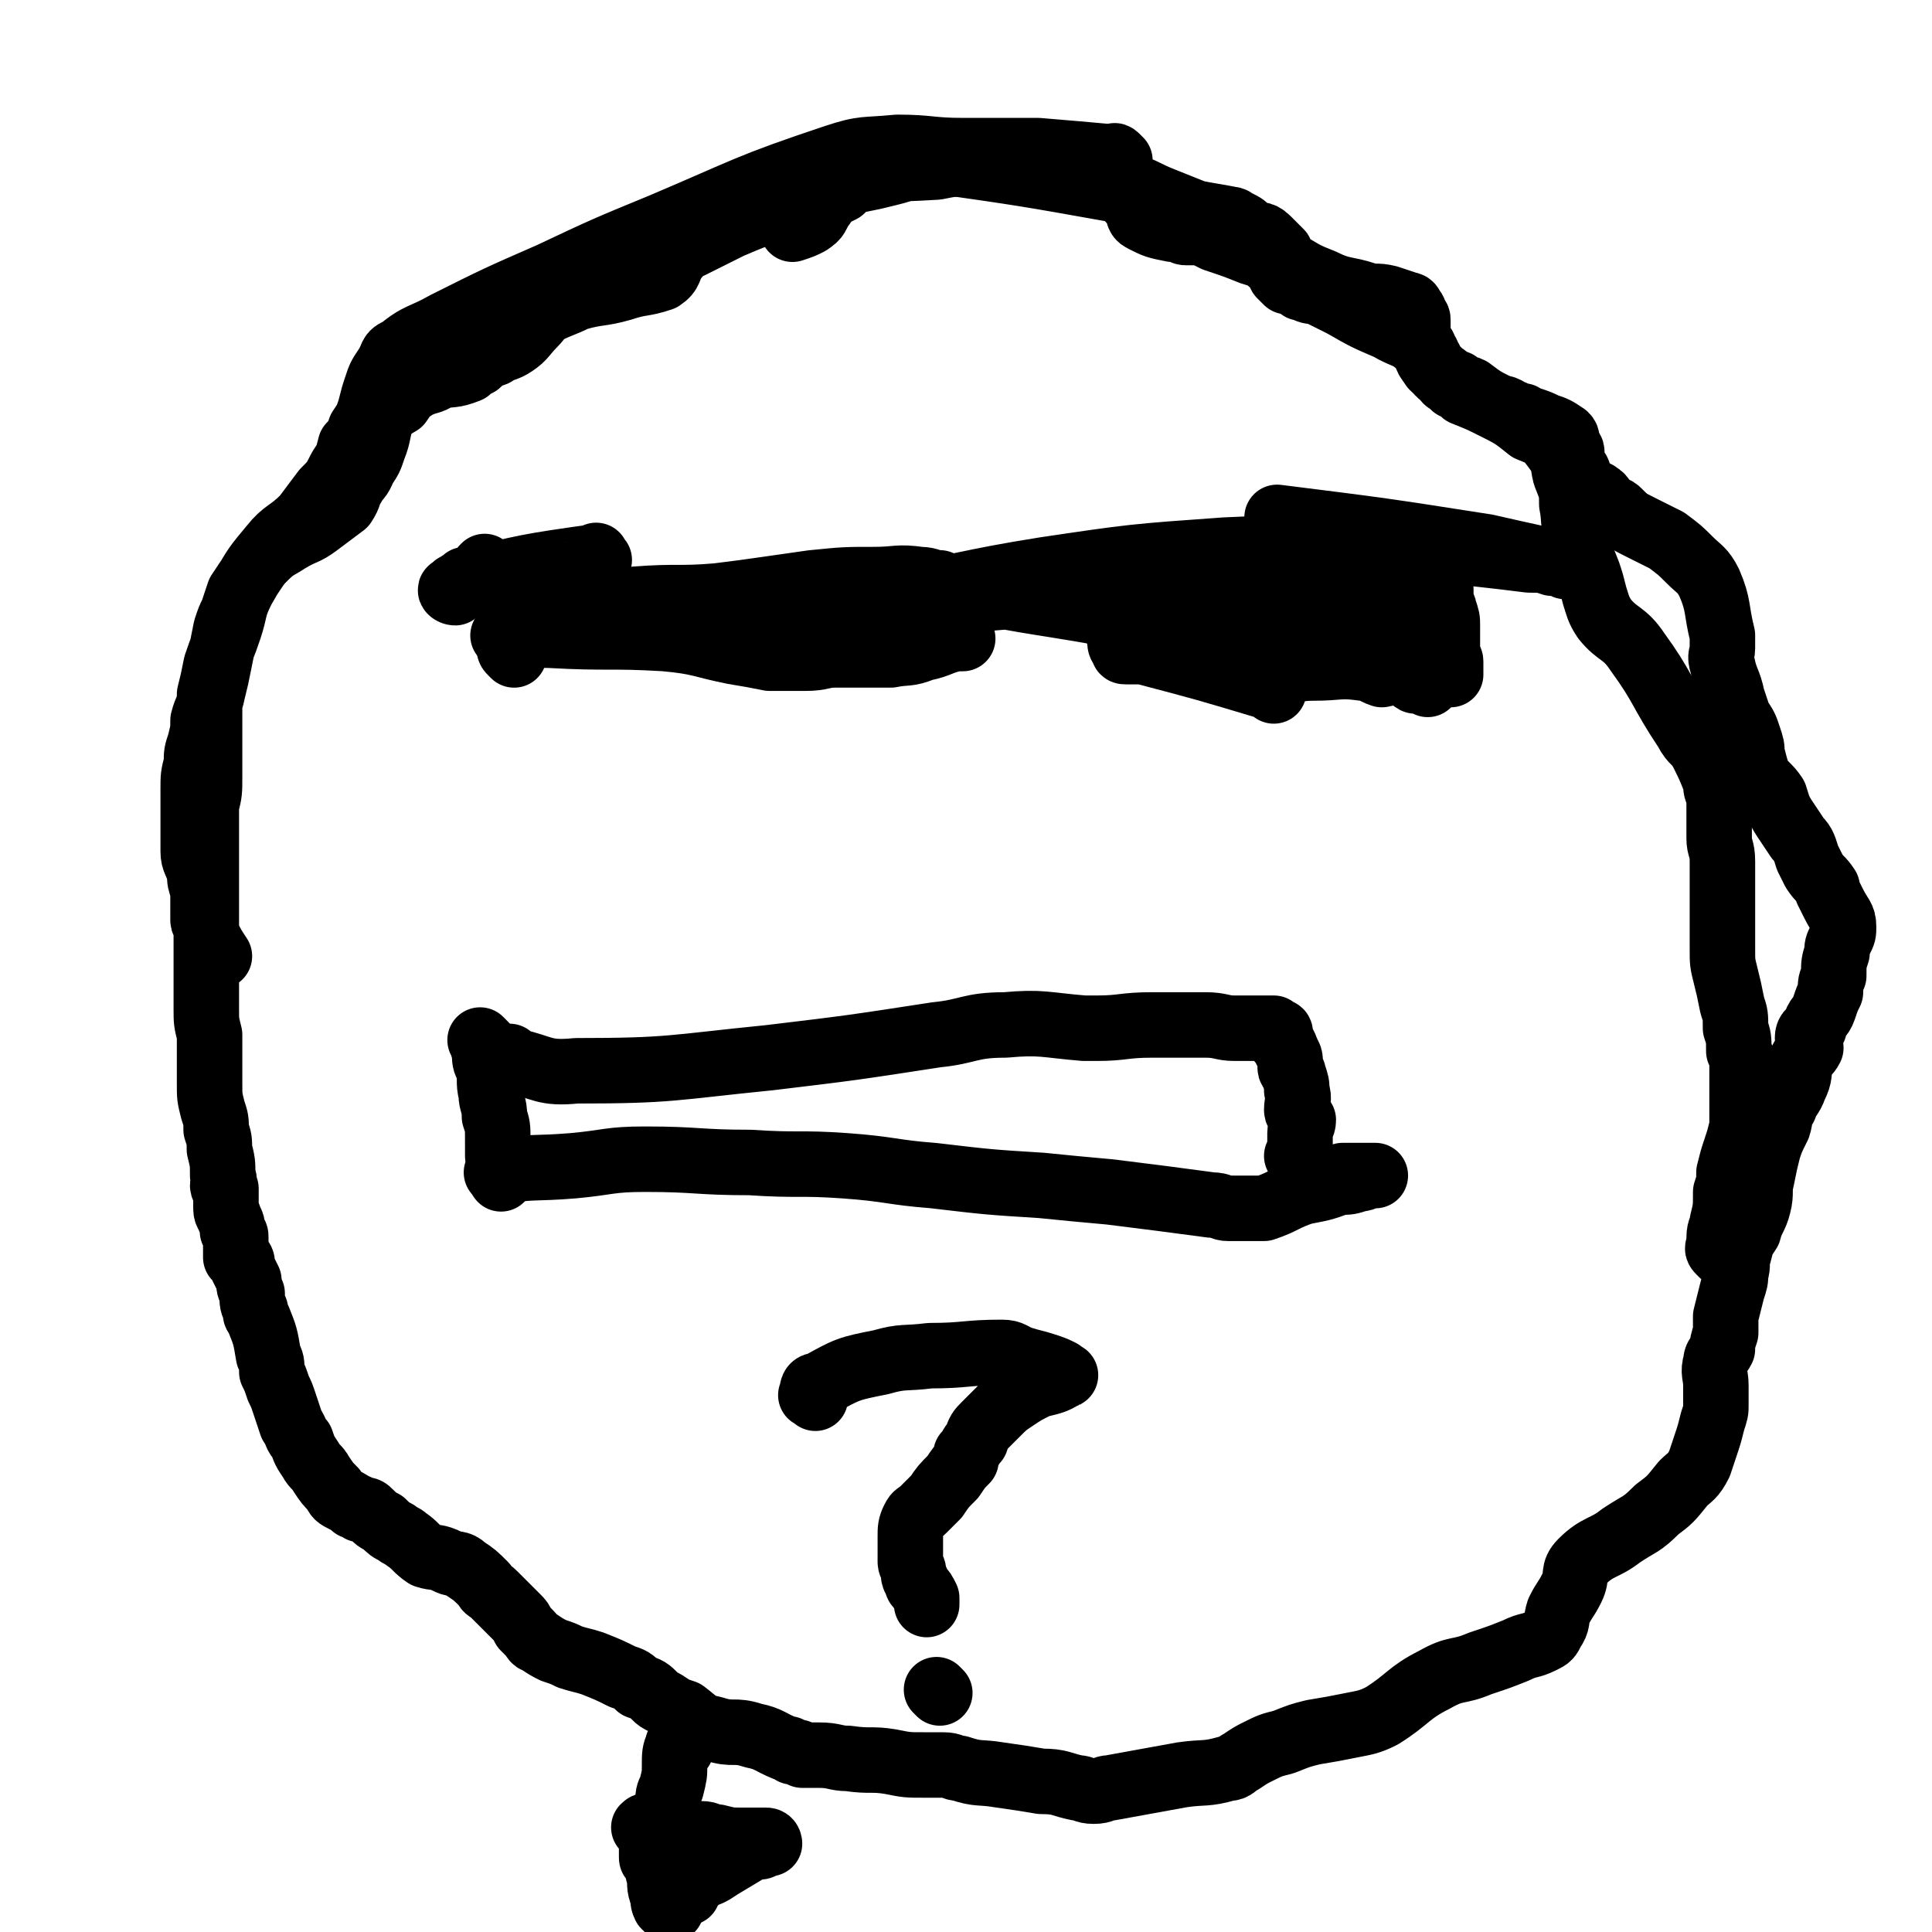
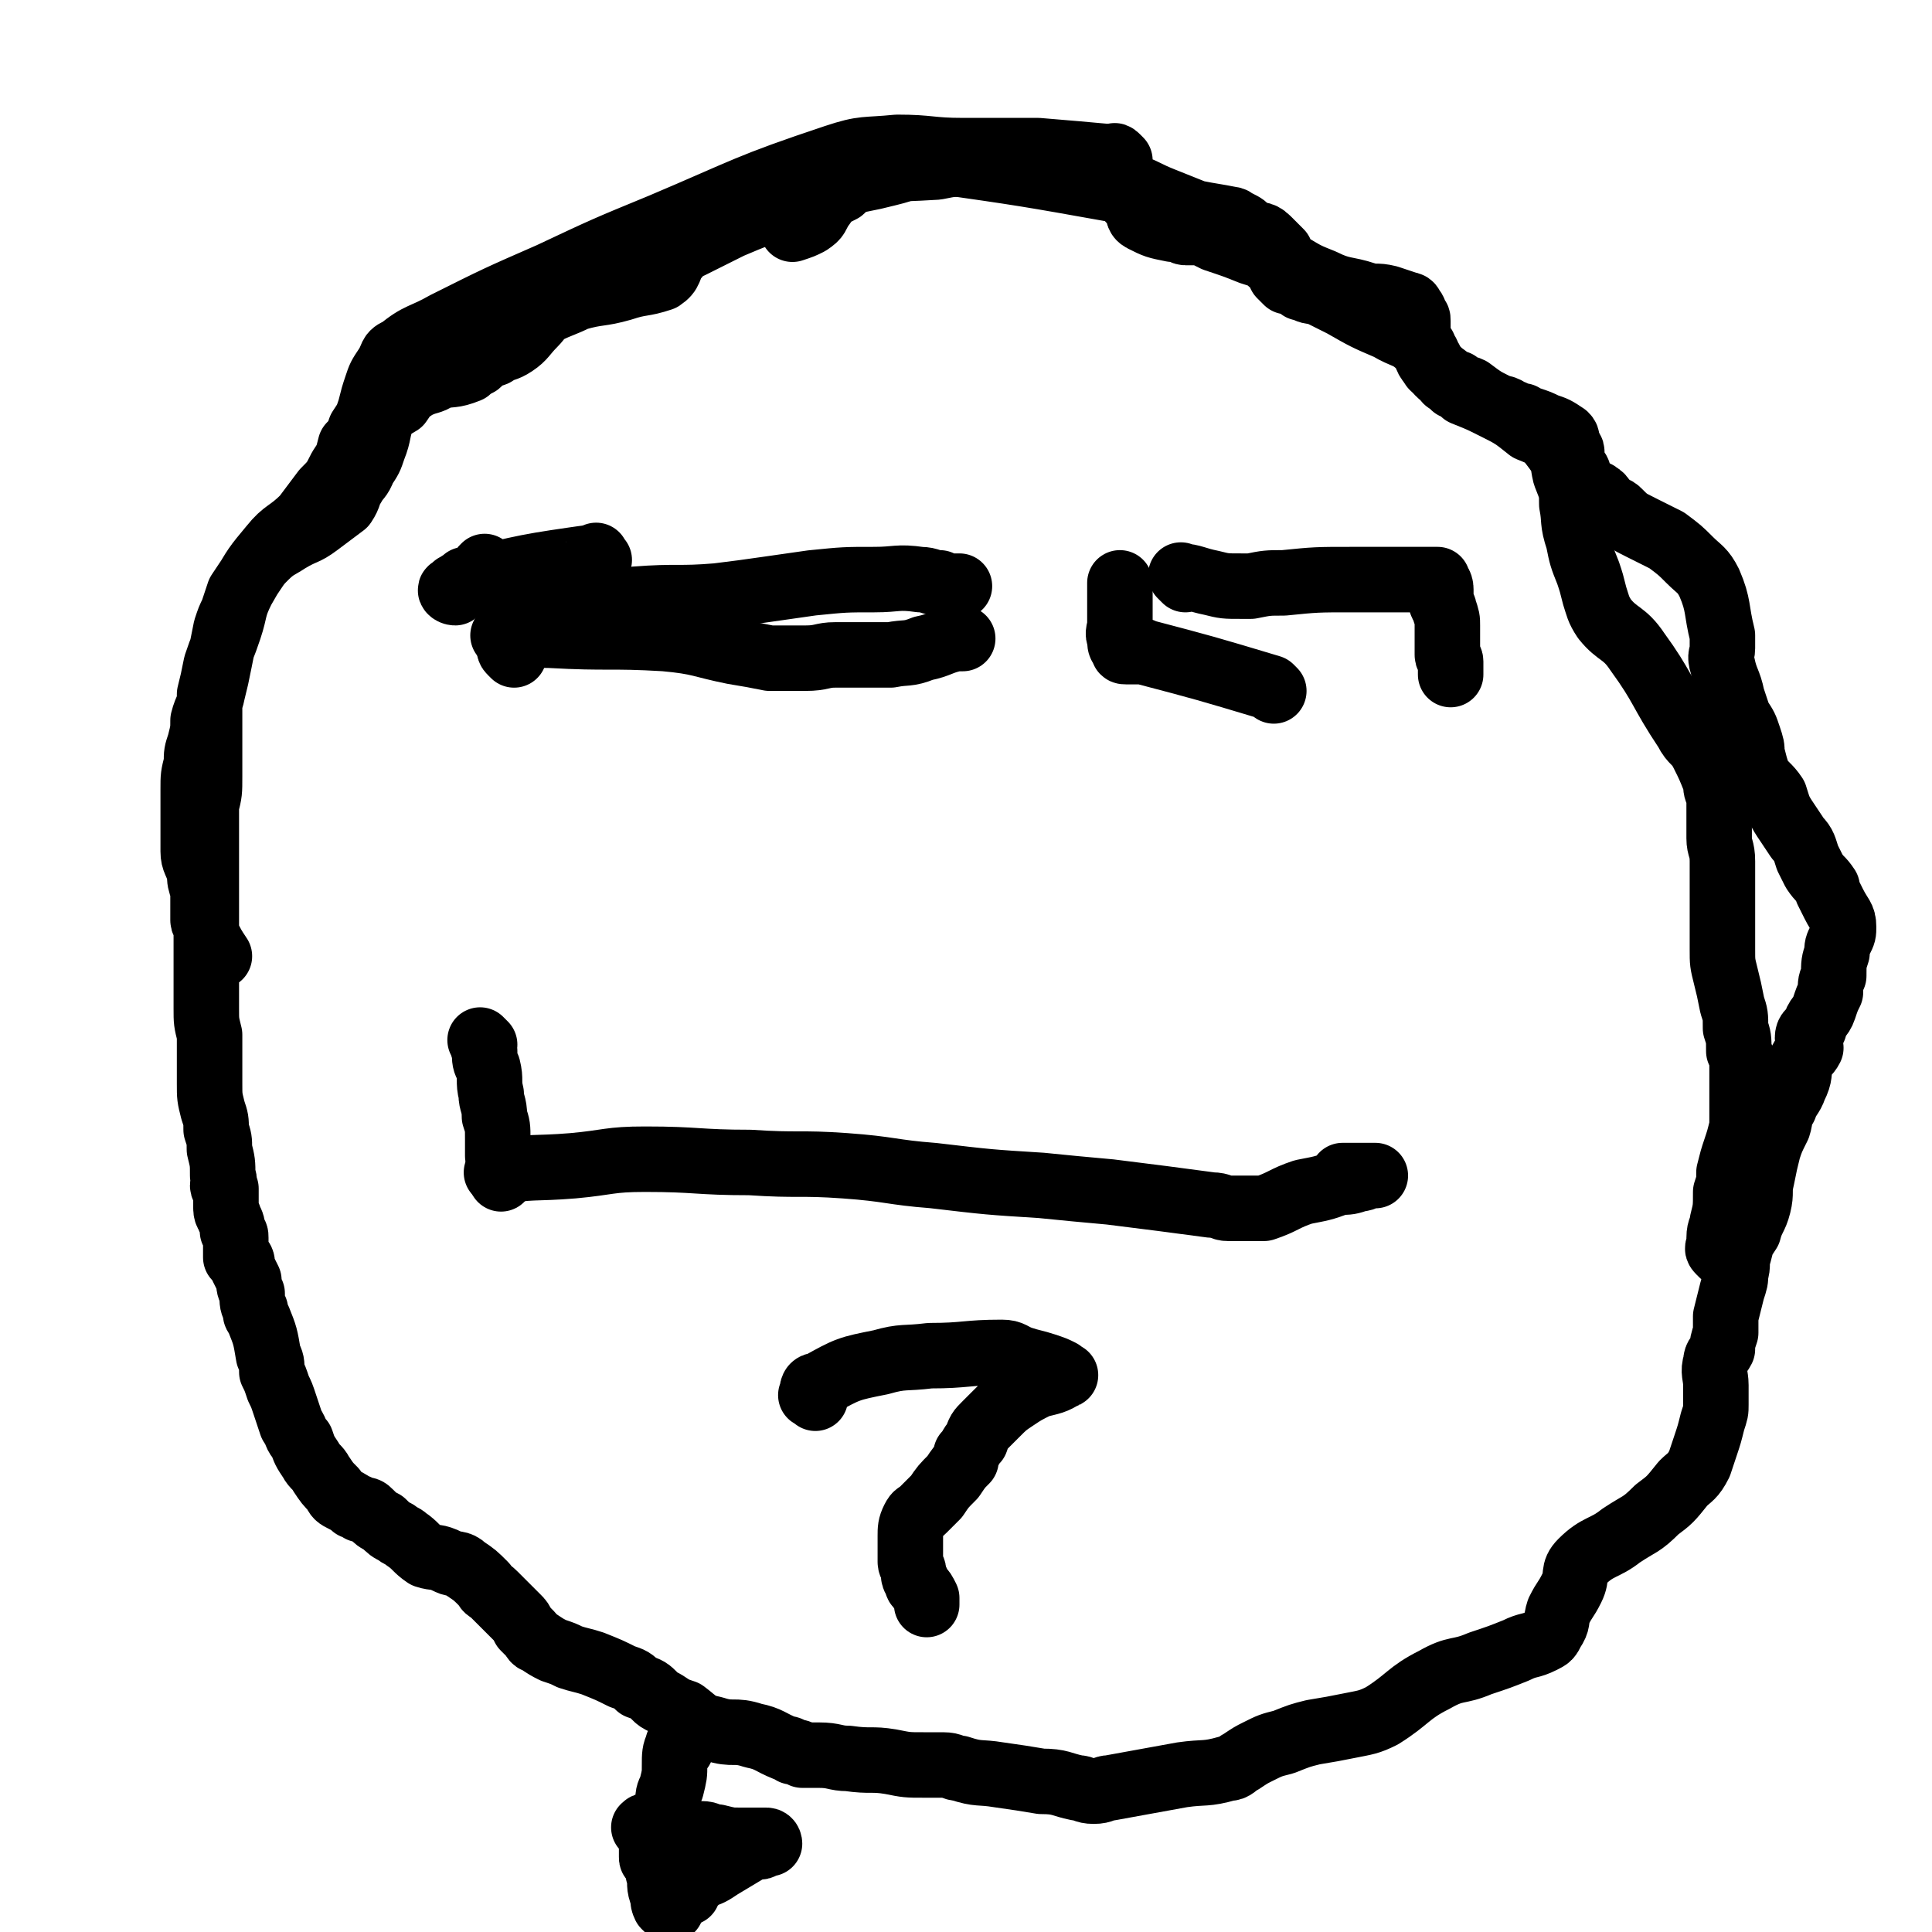
<svg xmlns="http://www.w3.org/2000/svg" viewBox="0 0 590 590" version="1.1">
  <g fill="none" stroke="#000000" stroke-width="20" stroke-linecap="round" stroke-linejoin="round">
    <path d="M342,49c-1,-1 -1,-1 -1,-1 -1,-1 -1,0 -1,0 -11,-1 -11,-1 -23,-2 -5,0 -5,0 -10,0 -6,0 -6,0 -13,0 -10,0 -10,-1 -20,-1 -10,1 -10,0 -19,3 -27,9 -27,10 -53,21 -17,7 -17,7 -34,15 -16,7 -16,7 -32,15 -7,4 -8,3 -14,8 -3,1 -2,2 -4,5 -2,3 -2,3 -3,6 -1,3 -1,3 -2,7 -1,3 -1,3 -3,6 -1,3 -1,3 -3,5 -1,4 -1,4 -3,7 -2,4 -2,4 -5,7 -3,4 -3,4 -6,8 -5,5 -6,4 -10,9 -5,6 -5,6 -9,13 -3,6 -2,6 -4,12 -2,6 -2,5 -4,11 -1,5 -1,5 -2,9 0,3 0,3 0,6 0,2 0,2 0,4 0,3 0,3 0,5 0,2 0,2 0,4 0,3 0,3 0,6 0,5 0,5 -1,9 0,3 0,3 0,7 0,3 0,3 0,7 0,5 0,5 0,11 0,4 0,4 0,8 0,4 0,4 0,8 0,4 0,4 0,8 0,4 0,4 0,8 0,2 0,2 0,5 0,4 0,4 1,8 0,3 0,3 0,6 0,5 0,5 0,9 0,4 0,4 1,8 1,3 1,3 1,6 1,3 1,3 1,6 1,4 1,4 1,8 1,2 0,2 0,3 0,1 1,1 1,1 0,1 0,1 0,2 0,1 0,1 0,2 0,1 0,1 0,2 0,2 1,2 1,3 1,2 1,2 1,4 1,1 1,1 1,2 0,0 0,0 0,1 0,0 0,0 0,1 0,0 0,0 0,1 0,0 0,0 0,1 0,0 0,0 0,1 0,0 0,0 0,1 0,0 1,0 1,0 1,1 1,1 1,3 1,2 1,2 2,4 0,2 0,2 1,4 0,3 0,3 1,5 0,2 0,1 1,3 2,5 2,5 3,11 1,2 1,2 1,5 1,2 1,2 2,5 1,2 1,2 2,5 1,3 1,3 2,6 2,3 1,3 3,5 1,3 1,3 3,6 1,2 2,2 3,4 2,3 2,3 4,5 1,2 1,2 3,3 2,1 2,1 3,2 1,0 1,0 2,1 2,0 2,0 3,1 2,2 2,2 4,3 2,2 2,2 4,3 1,1 2,1 3,2 3,2 3,3 6,5 3,1 3,0 7,2 2,1 3,0 5,2 3,2 3,2 6,5 1,2 1,1 3,3 2,2 2,2 3,3 2,2 2,2 4,4 1,1 1,1 2,3 1,1 1,1 2,2 1,1 1,2 2,2 3,2 3,2 5,3 3,1 3,1 5,2 3,1 4,1 7,2 5,2 5,2 9,4 3,1 3,1 5,3 3,1 3,1 5,3 1,1 1,1 3,2 3,2 3,2 6,3 4,3 4,4 9,5 6,2 6,0 12,2 5,1 5,2 10,4 1,0 1,0 2,1 2,0 2,0 3,1 3,0 3,0 5,0 5,0 5,1 9,1 7,1 7,0 13,1 5,1 5,1 10,1 3,0 3,0 6,0 3,0 3,1 5,1 6,2 6,1 12,2 7,1 7,1 13,2 6,0 6,1 11,2 2,0 2,1 5,1 3,0 3,-1 5,-1 11,-2 11,-2 22,-4 7,-1 7,0 14,-2 2,0 2,-1 4,-2 3,-2 3,-2 5,-3 4,-2 4,-2 8,-3 5,-2 5,-2 9,-3 6,-1 6,-1 11,-2 5,-1 6,-1 10,-3 8,-5 8,-7 16,-11 7,-4 7,-2 14,-5 6,-2 6,-2 11,-4 4,-2 4,-1 8,-3 2,-1 2,-1 3,-3 2,-3 1,-3 2,-6 2,-4 2,-3 4,-7 2,-4 0,-5 3,-8 5,-5 7,-4 12,-8 6,-4 6,-3 11,-8 4,-3 4,-3 8,-8 2,-2 3,-2 5,-6 1,-3 1,-3 2,-6 1,-3 1,-3 2,-7 1,-3 1,-3 1,-5 0,-3 0,-3 0,-6 0,-3 -1,-4 0,-7 0,-2 1,-2 2,-4 0,-2 0,-2 1,-5 0,-2 0,-2 0,-5 1,-4 1,-4 2,-8 1,-3 1,-3 1,-5 1,-3 0,-3 1,-6 1,-4 1,-4 3,-7 1,-4 2,-4 3,-8 1,-4 0,-4 1,-8 1,-5 1,-5 2,-9 1,-3 1,-3 3,-7 1,-3 0,-3 2,-6 1,-3 2,-3 3,-6 2,-4 1,-4 2,-8 1,-2 2,-2 3,-4 0,-1 -1,-2 -1,-3 0,-2 1,-2 2,-3 1,-4 2,-3 3,-6 1,-3 1,-3 2,-5 0,-3 0,-3 1,-5 0,-4 0,-4 1,-7 0,-2 0,-2 1,-4 1,-2 1,-2 1,-4 0,-3 -1,-3 -3,-7 -1,-2 -1,-2 -2,-4 0,0 0,0 0,-1 -2,-3 -2,-2 -4,-5 -1,-2 -1,-2 -2,-4 -1,-3 -1,-4 -3,-6 -2,-3 -2,-3 -4,-6 -2,-3 -2,-4 -3,-7 -2,-3 -3,-3 -5,-6 -1,-3 -1,-3 -2,-7 0,-2 0,-2 -1,-5 -1,-3 -1,-3 -3,-6 -1,-3 -1,-3 -2,-6 -1,-5 -2,-5 -3,-10 -1,-3 0,-3 0,-5 0,-2 0,-2 0,-4 -2,-8 -1,-9 -4,-16 -2,-4 -3,-4 -6,-7 -3,-3 -3,-3 -7,-6 -4,-2 -4,-2 -8,-4 -4,-2 -4,-2 -7,-5 -1,-1 -2,0 -3,-2 -2,-1 -1,-2 -3,-3 -1,-1 -1,0 -2,0 -1,-2 -1,-2 -2,-3 -1,-1 -1,-1 -2,-3 0,-1 0,-1 -1,-2 0,-1 -1,-1 -1,-2 0,-2 0,-2 0,-3 0,-1 -1,-1 -1,-2 -1,-2 0,-2 -1,-3 -3,-2 -3,-2 -6,-3 -2,-1 -2,-1 -5,-2 -1,0 -1,0 -2,-1 -2,0 -2,0 -3,-1 -1,0 -1,0 -2,-1 -2,-1 -2,0 -3,-1 -4,-2 -4,-2 -8,-5 -2,-1 -2,0 -4,-2 -3,-1 -2,-1 -5,-3 -1,-1 -1,-1 -2,-2 -1,0 0,0 -1,-1 0,-1 0,-1 -1,-2 0,-1 0,-1 -1,-2 0,-1 0,-1 -1,-2 -1,-1 -1,-1 -1,-2 0,-1 0,-1 0,-1 0,-1 0,-1 0,-1 0,-1 0,-1 0,-1 0,-1 0,-1 0,-2 0,-1 0,-1 -1,-1 0,-2 0,-2 -1,-3 0,0 0,-1 -1,-1 -3,-1 -3,-1 -6,-2 -4,-1 -4,0 -7,-1 -6,-2 -7,-1 -13,-4 -5,-2 -5,-2 -10,-5 -2,-1 -2,-2 -3,-4 -2,-2 -2,-2 -4,-4 -2,-2 -3,-1 -5,-2 -2,-2 -2,-2 -4,-3 -1,0 -1,-1 -2,-1 -5,-1 -6,-1 -11,-2 -5,-2 -5,-2 -10,-4 -5,-2 -4,-2 -9,-4 -3,-1 -3,-1 -6,-2 -8,-1 -9,-1 -17,-2 -7,-1 -7,-1 -14,-2 -3,0 -3,-1 -6,-1 -1,0 -1,0 -2,0 -1,0 -1,0 -2,0 -1,0 -1,0 -1,0 -1,0 -1,0 -1,0 -6,0 -6,0 -11,1 -16,1 -16,0 -32,3 -2,0 -1,2 -3,3 -14,7 -14,6 -28,12 -6,3 -6,3 -12,6 -3,1 -3,2 -5,4 -2,3 -1,4 -4,6 -6,2 -6,1 -12,3 -7,2 -7,1 -14,3 -4,2 -5,2 -9,4 -2,1 -2,2 -4,4 -3,3 -3,4 -6,6 -3,2 -3,1 -6,3 -3,1 -3,1 -5,3 -2,1 -2,1 -3,2 -5,2 -5,1 -9,2 -3,2 -3,1 -7,3 -3,2 -3,2 -5,5 -3,2 -4,1 -5,4 -2,5 -1,5 -3,10 -1,3 -1,3 -3,6 -1,3 -2,3 -3,5 -2,3 -1,3 -3,6 -4,3 -4,3 -8,6 -4,3 -4,2 -9,5 -3,2 -4,2 -7,5 -2,2 -2,2 -4,5 -2,3 -2,3 -4,6 -1,3 -1,3 -2,6 -1,2 -1,2 -2,5 -1,5 -1,5 -2,10 -1,5 -1,5 -2,9 -1,5 -2,5 -3,9 0,3 0,3 -1,7 -1,3 -1,3 -1,6 -1,4 -1,4 -1,8 0,3 0,3 0,6 0,3 0,3 0,6 0,3 0,3 0,7 0,3 1,3 2,7 0,2 0,2 1,5 0,2 0,2 0,4 0,3 0,3 0,5 0,1 1,1 1,2 0,1 0,1 0,1 0,1 0,1 0,1 2,4 2,4 4,7 " />
    <path d="M526,383c-1,-1 -1,-1 -1,-1 -1,-1 0,-1 0,-2 0,-1 0,-1 0,-2 0,-3 1,-3 1,-5 1,-4 1,-4 1,-9 1,-3 1,-3 1,-6 1,-4 1,-4 2,-7 1,-3 1,-3 2,-7 0,-2 0,-2 0,-5 0,-3 0,-3 0,-5 0,-2 0,-2 0,-3 0,-1 0,-1 0,-2 0,-1 0,-1 0,-1 0,-2 0,-2 0,-3 0,-2 0,-2 -1,-4 0,-4 0,-4 -1,-7 0,-4 0,-4 -1,-7 -1,-5 -1,-5 -2,-9 -1,-4 -1,-4 -1,-8 0,-5 0,-5 0,-9 0,-5 0,-5 0,-9 0,-5 0,-5 0,-9 0,-4 -1,-4 -1,-7 0,-4 0,-4 0,-7 0,-1 0,-1 0,-2 0,0 0,0 0,-1 0,-1 0,-1 0,-1 0,-1 0,-1 0,-1 0,-1 0,-1 0,-1 -1,-2 -1,-2 -1,-4 -2,-5 -2,-5 -4,-9 -2,-4 -3,-3 -5,-7 -8,-12 -7,-13 -15,-24 -4,-6 -6,-5 -10,-10 -2,-3 -2,-4 -3,-7 -1,-4 -1,-4 -2,-7 -2,-5 -2,-5 -3,-10 -2,-6 -1,-6 -2,-11 0,-4 0,-4 -2,-9 -1,-4 0,-4 -3,-8 -3,-4 -3,-4 -8,-6 -5,-4 -5,-4 -11,-7 -4,-2 -4,-2 -9,-4 -1,-1 0,-1 -1,-2 -1,0 -1,0 -2,0 0,-1 0,0 -1,-1 -1,-1 -1,0 -2,-2 -2,-1 -2,-2 -4,-4 -2,-2 -1,-3 -3,-5 -4,-4 -5,-3 -10,-6 -7,-3 -7,-3 -14,-7 -4,-2 -4,-2 -8,-4 -2,0 -2,0 -4,-1 -1,0 -1,0 -1,-1 -1,0 -1,0 -2,-1 0,0 0,0 -1,0 0,0 0,0 -1,0 0,0 0,0 0,0 -1,-1 -1,-1 -2,-2 -1,-2 -1,-3 -3,-4 -2,-2 -3,-2 -6,-3 -5,-2 -5,-2 -11,-4 -2,-1 -2,-1 -4,-2 -1,0 -1,0 -3,0 0,0 0,0 -1,0 0,0 -1,0 -1,0 -1,0 -1,-1 -2,-1 -1,0 -1,0 -1,0 -1,0 -1,0 -1,0 -5,-1 -5,-1 -9,-3 -2,-1 -1,-2 -2,-4 -1,-1 -1,-1 -2,-2 0,-1 0,-1 -1,-2 0,0 0,0 -1,0 0,0 0,0 0,0 -1,0 -1,-1 -2,-1 -28,-5 -28,-5 -56,-9 -1,0 -1,0 -2,0 -1,0 -1,0 -1,0 -1,0 -1,0 -1,0 -1,0 -1,0 -1,0 -1,1 -1,1 -1,1 -4,2 -4,2 -8,3 -4,1 -4,1 -9,2 -3,1 -3,1 -5,3 -2,1 -2,1 -4,2 -1,1 -1,2 -2,3 -2,3 -1,3 -4,5 -2,1 -2,1 -5,2 " />
    <path d="M157,200c-1,-1 -1,-1 -1,-1 -1,-1 0,-1 0,-1 0,-2 0,-2 0,-4 0,-3 0,-3 0,-6 0,-2 0,-2 0,-4 " />
    <path d="M157,184c-1,-1 -1,-2 -1,-1 -1,0 -1,1 0,1 8,1 9,2 18,2 10,-1 10,-2 20,-3 13,-1 13,0 25,-1 8,-1 8,-1 15,-2 7,-1 7,-1 14,-2 10,-1 10,-1 19,-1 7,0 7,-1 14,0 3,0 3,1 6,1 1,1 1,1 1,1 1,0 1,0 2,0 0,0 0,0 1,0 0,0 0,0 1,0 0,0 0,0 1,0 " />
    <path d="M362,177c-1,-1 -2,-2 -1,-1 3,0 4,1 9,2 4,1 4,1 9,1 1,0 1,0 3,0 5,-1 5,-1 10,-1 10,-1 10,-1 21,-1 6,0 6,0 12,0 2,0 2,0 3,0 1,0 1,0 1,0 1,0 1,0 1,0 1,0 1,0 1,0 1,0 1,0 2,0 1,0 1,0 1,0 1,0 1,0 1,0 1,0 1,0 1,0 1,0 1,0 1,0 1,0 1,0 2,0 0,1 1,1 1,3 0,1 0,1 0,3 0,2 1,2 1,3 1,3 1,3 1,5 0,2 0,2 0,4 0,2 0,2 0,3 0,1 0,1 0,2 0,1 1,1 1,2 0,1 0,1 0,2 0,0 0,0 0,1 0,1 0,1 0,1 " />
-     <path d="M157,324c-1,-1 -2,-2 -1,-1 0,0 0,1 1,1 9,2 9,4 19,3 29,0 29,-1 59,-4 25,-3 25,-3 51,-7 10,-1 10,-3 21,-3 11,-1 12,0 24,1 2,0 2,0 4,0 8,0 8,-1 17,-1 8,0 8,0 16,0 5,0 5,1 9,1 2,0 2,0 4,0 1,0 1,0 2,0 1,0 1,0 1,0 1,0 1,0 1,0 1,0 1,0 2,0 0,0 0,0 1,0 0,0 0,0 1,0 0,0 0,1 0,1 1,0 1,0 1,0 1,0 1,0 1,1 0,1 0,1 0,2 0,0 1,0 1,1 1,1 0,1 1,2 0,1 1,1 1,3 0,1 0,1 0,2 0,1 1,1 1,2 1,3 1,3 1,5 1,3 0,3 0,6 0,1 1,1 2,3 0,2 -1,2 -1,4 0,0 0,0 0,1 0,0 0,0 0,1 0,0 0,0 0,1 0,1 0,1 0,1 0,1 0,1 0,2 0,1 -1,1 -1,1 " />
    <path d="M148,319c-1,-1 -2,-2 -1,-1 0,0 0,1 1,3 0,3 0,3 1,5 1,4 0,4 1,8 0,3 1,3 1,7 1,3 1,3 1,7 0,3 0,3 0,5 1,2 1,2 1,3 0,1 0,0 0,1 0,0 0,0 0,1 0,0 0,0 0,1 0,0 0,0 0,1 " />
    <path d="M153,359c-1,-1 -2,-1 -1,-1 10,-2 11,-1 23,-2 11,-1 11,-2 22,-2 16,0 16,1 32,1 15,1 15,0 29,1 14,1 14,2 27,3 17,2 17,2 33,3 10,1 10,1 21,2 16,2 16,2 31,4 3,0 3,1 5,1 2,0 2,0 4,0 0,0 0,0 0,0 1,0 1,0 1,0 1,0 1,0 2,0 0,0 0,0 1,0 1,0 1,0 1,0 1,0 1,0 1,0 1,0 1,0 1,0 6,-2 6,-3 12,-5 5,-1 6,-1 11,-3 3,0 3,0 6,-1 2,0 2,-1 3,-1 1,0 2,0 2,0 -1,0 -1,0 -2,0 -1,0 -1,0 -1,0 -1,0 -1,0 -2,0 -2,0 -2,0 -5,0 " />
    <path d="M155,195c-1,-1 -2,-1 -1,-1 6,-1 7,0 14,0 18,1 18,0 35,1 11,1 11,2 21,4 6,1 6,1 11,2 3,0 3,0 5,0 1,0 1,0 2,0 0,0 0,0 1,0 2,0 2,0 3,0 5,0 5,-1 9,-1 4,0 4,0 7,0 2,0 2,0 4,0 1,0 1,0 2,0 2,0 2,0 4,0 5,-1 5,0 10,-2 5,-1 5,-2 10,-3 1,0 1,0 2,0 " />
-     <path d="M388,204c-1,-1 -2,-2 -1,-1 0,0 1,1 3,1 6,1 6,0 11,0 8,0 8,-1 15,0 3,0 3,1 6,2 1,0 1,-1 1,-1 1,0 1,0 2,0 2,0 2,0 4,1 1,0 1,0 1,0 1,1 1,1 1,1 1,1 1,1 2,1 0,0 0,0 1,0 0,0 0,0 1,0 0,0 0,0 1,0 0,0 0,1 0,1 " />
    <path d="M389,211c-1,-1 -1,-1 -1,-1 -20,-6 -20,-6 -39,-11 -1,-1 -1,0 -1,0 -1,0 -1,0 -1,0 -1,0 -1,0 -2,0 0,0 0,0 0,0 -1,0 -1,0 -1,0 -1,0 -1,0 -1,-1 -1,-1 -1,-1 -1,-3 -1,-2 0,-2 0,-5 0,-2 0,-2 0,-5 0,-2 0,-2 0,-4 0,0 0,0 0,-1 0,-1 0,-1 0,-1 0,-1 0,-1 0,-1 " />
-     <path d="M393,193c-1,-1 -1,-1 -1,-1 -1,-1 -1,-1 -2,-1 -19,-4 -19,-6 -39,-9 -9,-1 -10,0 -19,0 -13,0 -13,0 -25,0 -1,0 -1,0 -1,0 0,0 -1,0 0,0 11,2 12,2 24,4 17,3 17,3 34,5 7,1 7,0 14,0 9,1 9,2 17,1 8,0 7,-2 15,-3 3,-1 3,0 7,0 2,0 2,0 3,0 1,0 1,0 2,0 0,0 1,0 1,0 -2,0 -3,-1 -5,-1 -9,-1 -9,-1 -18,-1 -2,0 -2,0 -4,0 -1,0 -1,0 -2,0 -1,0 -1,0 -2,0 0,0 -1,0 -1,0 1,0 1,1 3,1 9,0 9,-1 19,-1 4,0 4,0 9,0 2,0 2,0 4,0 1,0 1,0 2,0 0,0 0,0 0,0 1,0 1,0 2,0 0,0 0,-1 0,-1 -8,-2 -8,-3 -16,-4 -21,-3 -21,-4 -42,-4 -25,0 -25,1 -49,3 -26,2 -26,2 -52,5 -17,1 -17,1 -34,3 -12,1 -12,2 -23,3 -2,1 -2,0 -4,1 -1,0 -1,0 -1,0 -1,0 -3,0 -2,0 30,-5 31,-5 63,-10 25,-4 24,-5 49,-9 27,-4 27,-4 55,-6 22,-1 22,-1 45,-1 16,0 16,1 31,2 9,1 9,1 17,2 4,0 4,0 7,1 2,0 2,0 4,1 0,0 0,0 1,0 0,0 2,0 1,0 -12,-3 -13,-3 -26,-6 -32,-5 -32,-5 -64,-9 " />
    <path d="M183,171c-1,-1 -1,-2 -1,-1 -21,3 -21,3 -41,8 -1,0 -1,1 -2,1 -1,1 0,1 0,2 -1,0 -2,-1 -1,-1 0,0 0,0 1,0 1,-1 1,-1 2,-2 1,-1 1,-1 1,-1 1,0 1,0 1,0 2,0 2,-1 3,-1 1,-2 1,-2 2,-3 " />
    <path d="M249,427c-1,-1 -2,-1 -1,-1 0,-2 0,-3 2,-3 9,-5 9,-5 19,-7 7,-2 7,-1 15,-2 11,0 11,-1 22,-1 3,0 3,1 6,2 3,1 4,1 7,2 3,1 3,1 5,2 1,1 2,1 1,1 -3,2 -4,2 -8,3 -4,2 -4,2 -7,4 -3,2 -3,2 -6,5 -1,1 -1,1 -3,3 -2,2 -2,2 -3,5 -2,2 -1,2 -3,4 0,1 0,1 0,2 -2,2 -2,2 -4,5 -3,3 -3,3 -5,6 -2,2 -2,2 -4,4 -2,2 -2,1 -3,3 -1,2 -1,3 -1,5 0,1 0,1 0,3 0,1 0,1 0,2 0,1 0,2 0,3 0,1 1,2 1,3 0,0 0,0 0,1 0,0 0,1 1,2 0,1 0,1 1,2 1,1 1,1 2,3 0,0 0,0 0,1 0,0 0,0 0,1 " />
-     <path d="M287,517c-1,-1 -1,-1 -1,-1 " />
    <path d="M208,534c-1,-1 -1,-2 -1,-1 -1,2 -1,3 -1,6 0,3 0,3 -1,7 -1,2 -1,2 -1,5 -1,5 -1,5 -1,10 0,1 0,1 0,3 " />
    <path d="M198,559c-1,-1 -2,-1 -1,-1 0,-1 1,0 2,0 1,0 1,1 2,1 3,1 3,1 7,1 3,0 3,0 6,0 3,0 2,1 5,1 4,1 4,1 7,1 2,0 2,0 3,0 1,0 1,0 2,0 0,0 0,0 1,0 0,0 0,0 1,0 0,0 1,0 1,0 1,0 1,1 1,1 0,0 -1,0 -2,0 0,0 0,1 -1,1 -1,0 -1,0 -2,0 -5,3 -5,3 -10,6 -3,2 -3,2 -6,3 -1,1 -1,1 -3,3 0,0 0,0 0,0 -1,1 -1,1 -1,2 -1,0 -1,-1 -2,-1 0,0 0,0 -1,1 0,0 0,0 0,1 0,0 -1,0 -1,1 0,0 0,1 0,1 0,1 -1,1 -1,1 0,1 0,1 0,1 -1,0 -1,0 -2,-1 -1,-2 0,-2 -1,-4 -1,-3 0,-3 -1,-6 0,-2 0,-2 -1,-3 -1,-2 -1,-1 -1,-2 0,-2 0,-2 0,-3 " />
  </g>
</svg>